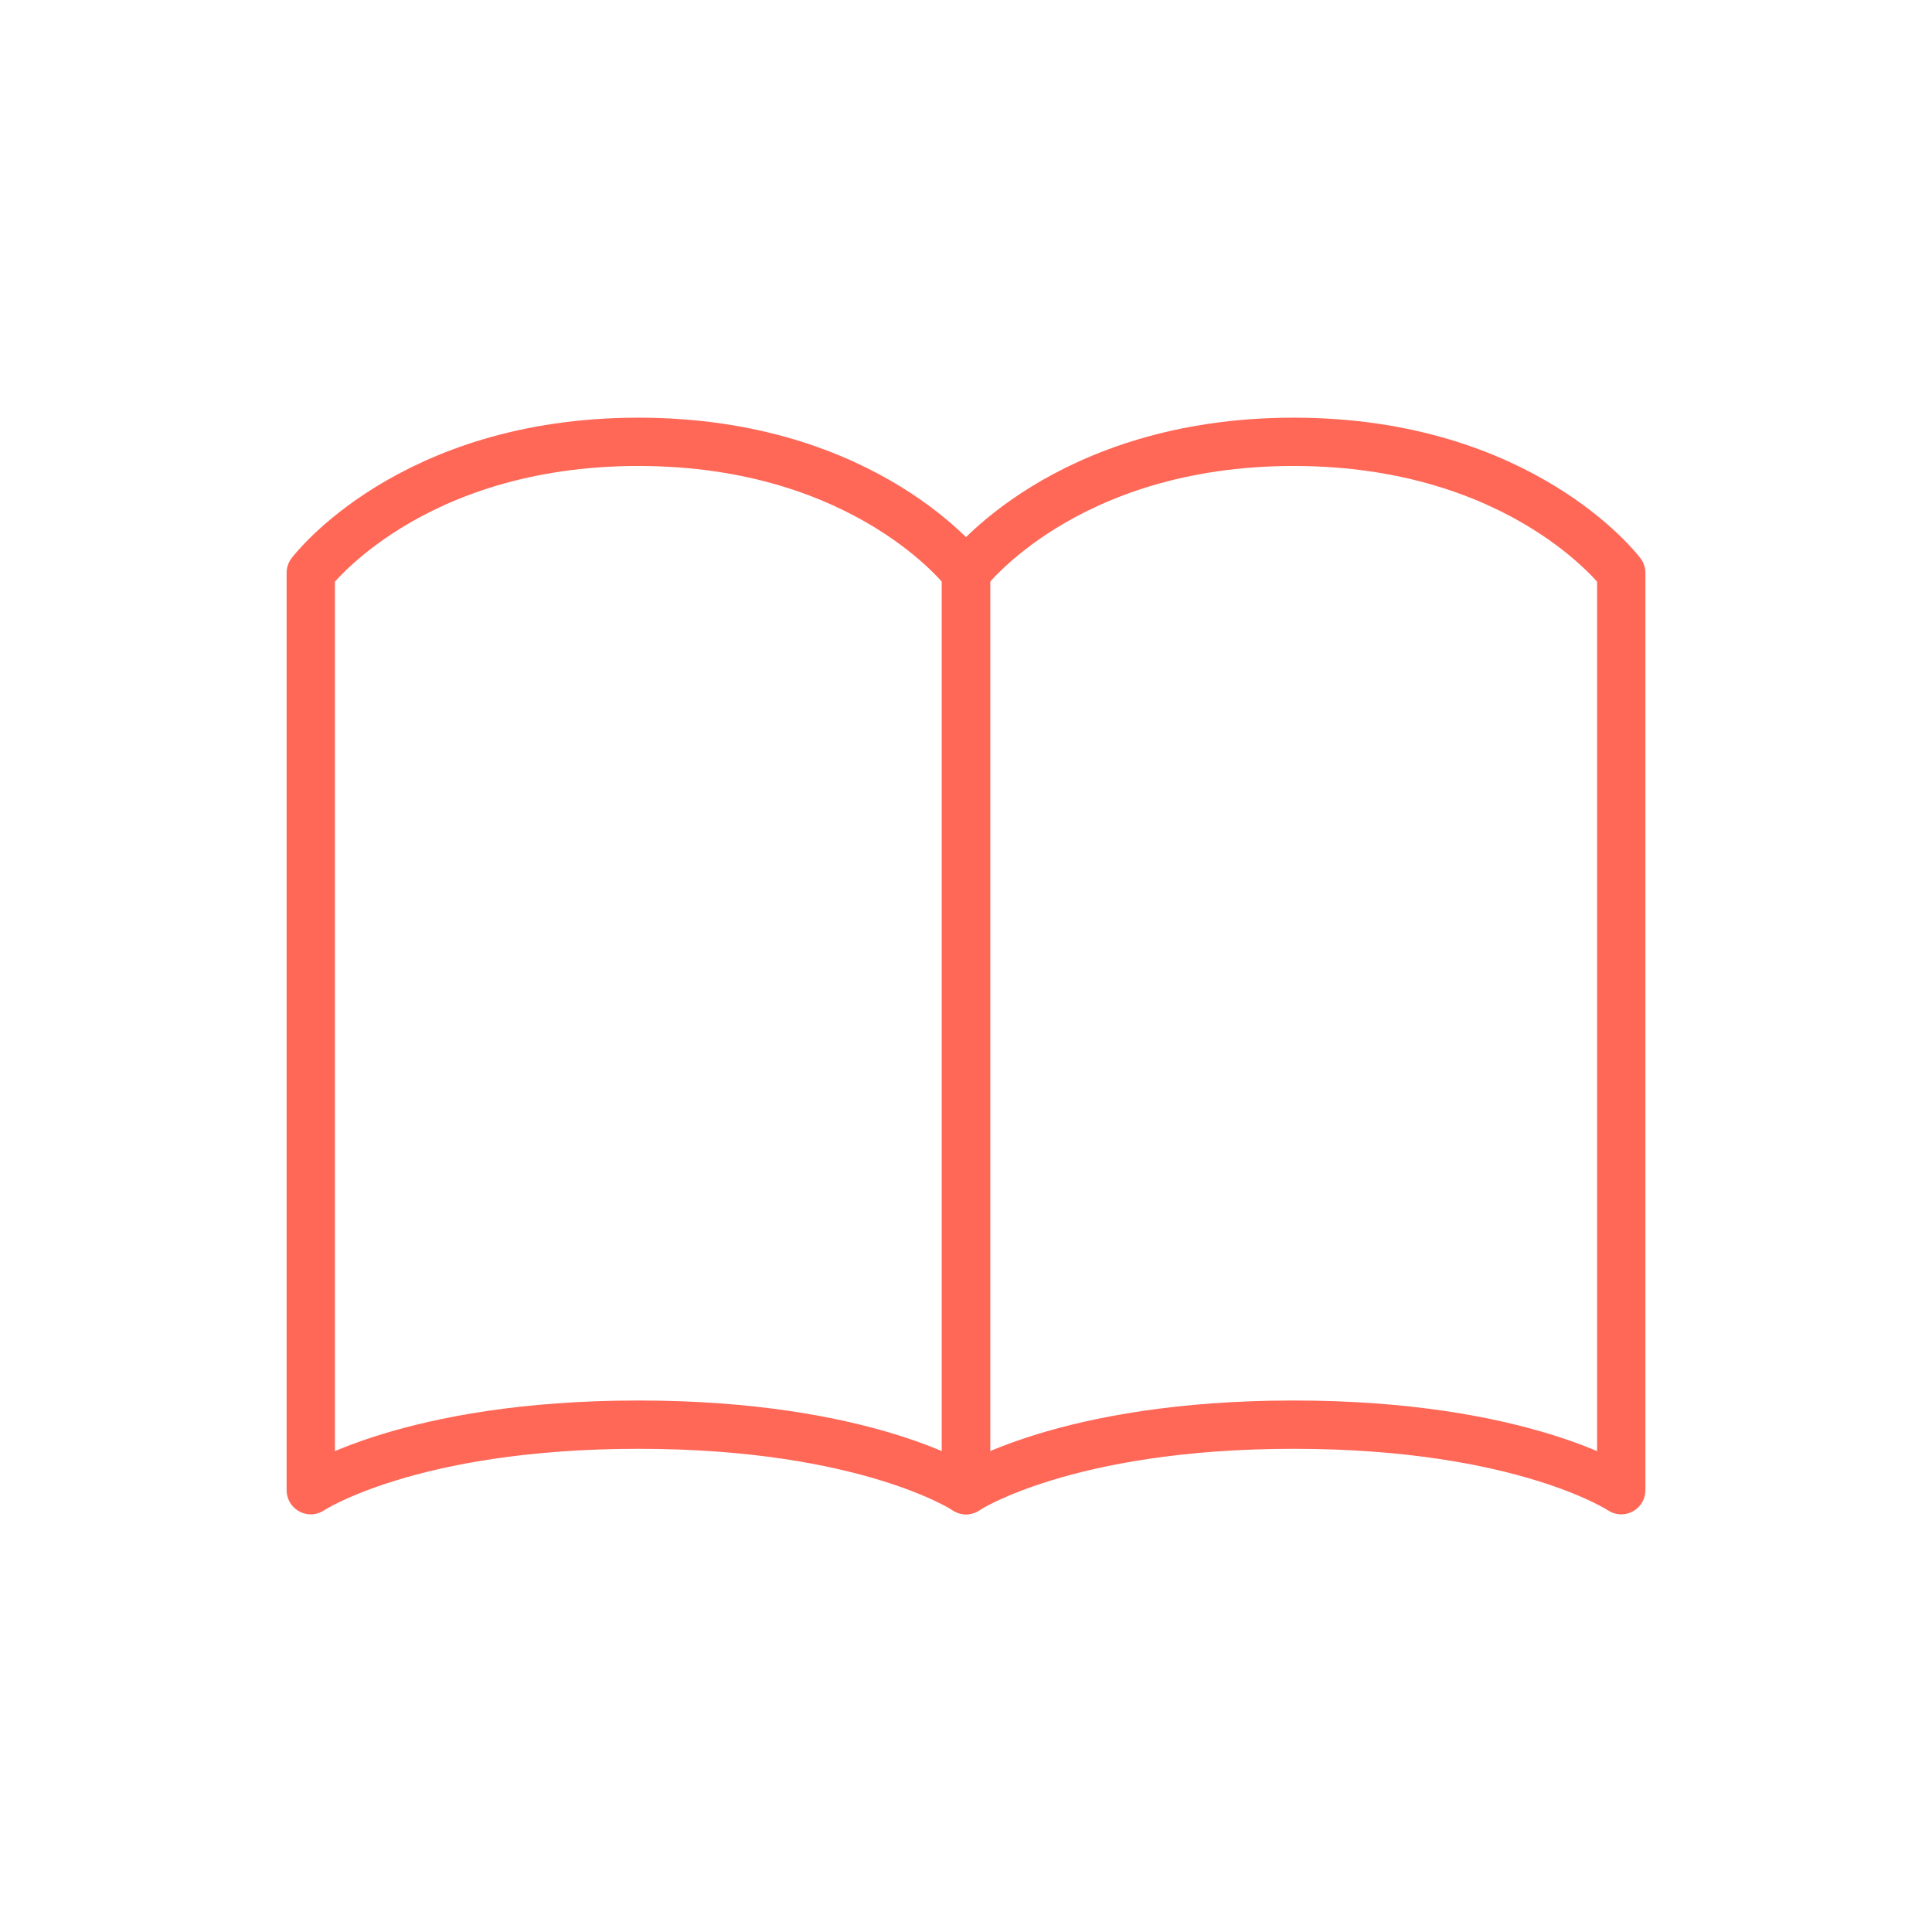
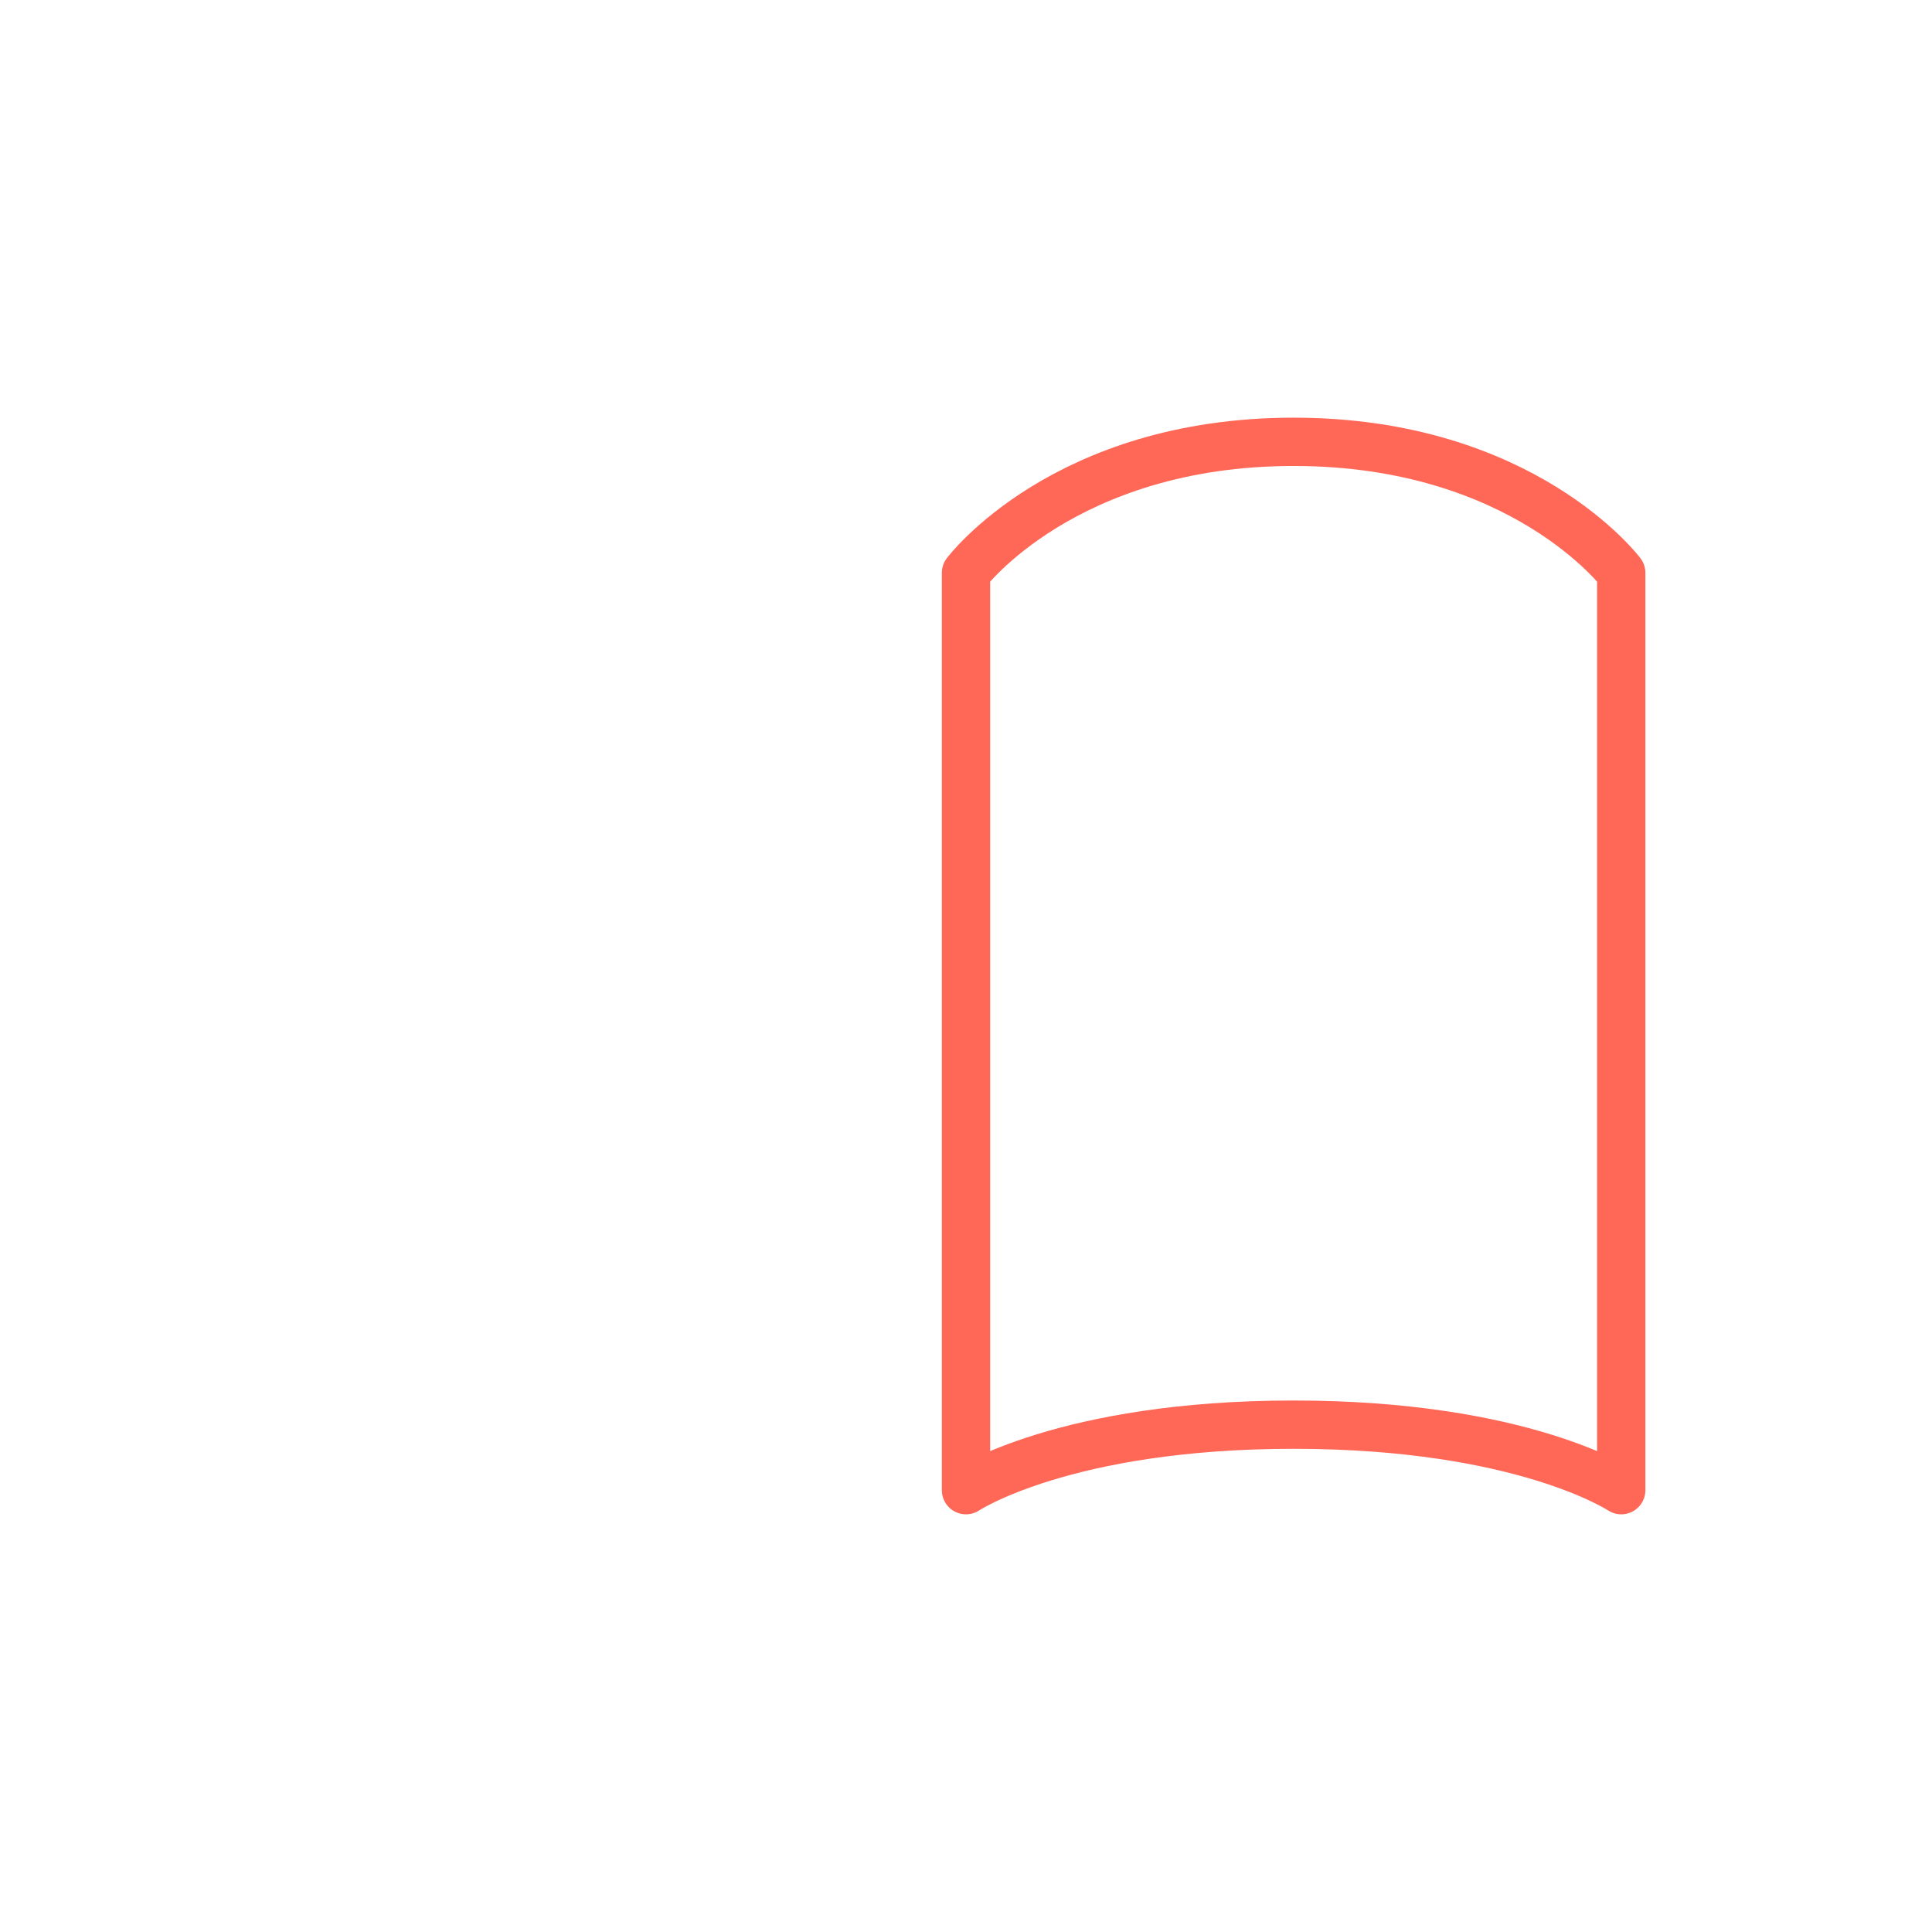
<svg xmlns="http://www.w3.org/2000/svg" width="80" height="80" viewBox="0 0 80 80" fill="none">
-   <path d="M12.868 23.721C12.868 23.721 16.938 18.295 26.434 18.295C35.93 18.295 40 23.721 40 23.721V61.705C40 61.705 35.93 58.992 26.434 58.992C16.938 58.992 12.868 61.705 12.868 61.705V23.721Z" stroke="#FF6757" stroke-width="2" stroke-linecap="round" stroke-linejoin="round" />
  <path d="M40 23.721C40 23.721 44.07 18.295 53.566 18.295C63.062 18.295 67.132 23.721 67.132 23.721V61.705C67.132 61.705 63.062 58.992 53.566 58.992C44.07 58.992 40 61.705 40 61.705V23.721Z" stroke="#FF6757" stroke-width="2" stroke-linecap="round" stroke-linejoin="round" />
</svg>